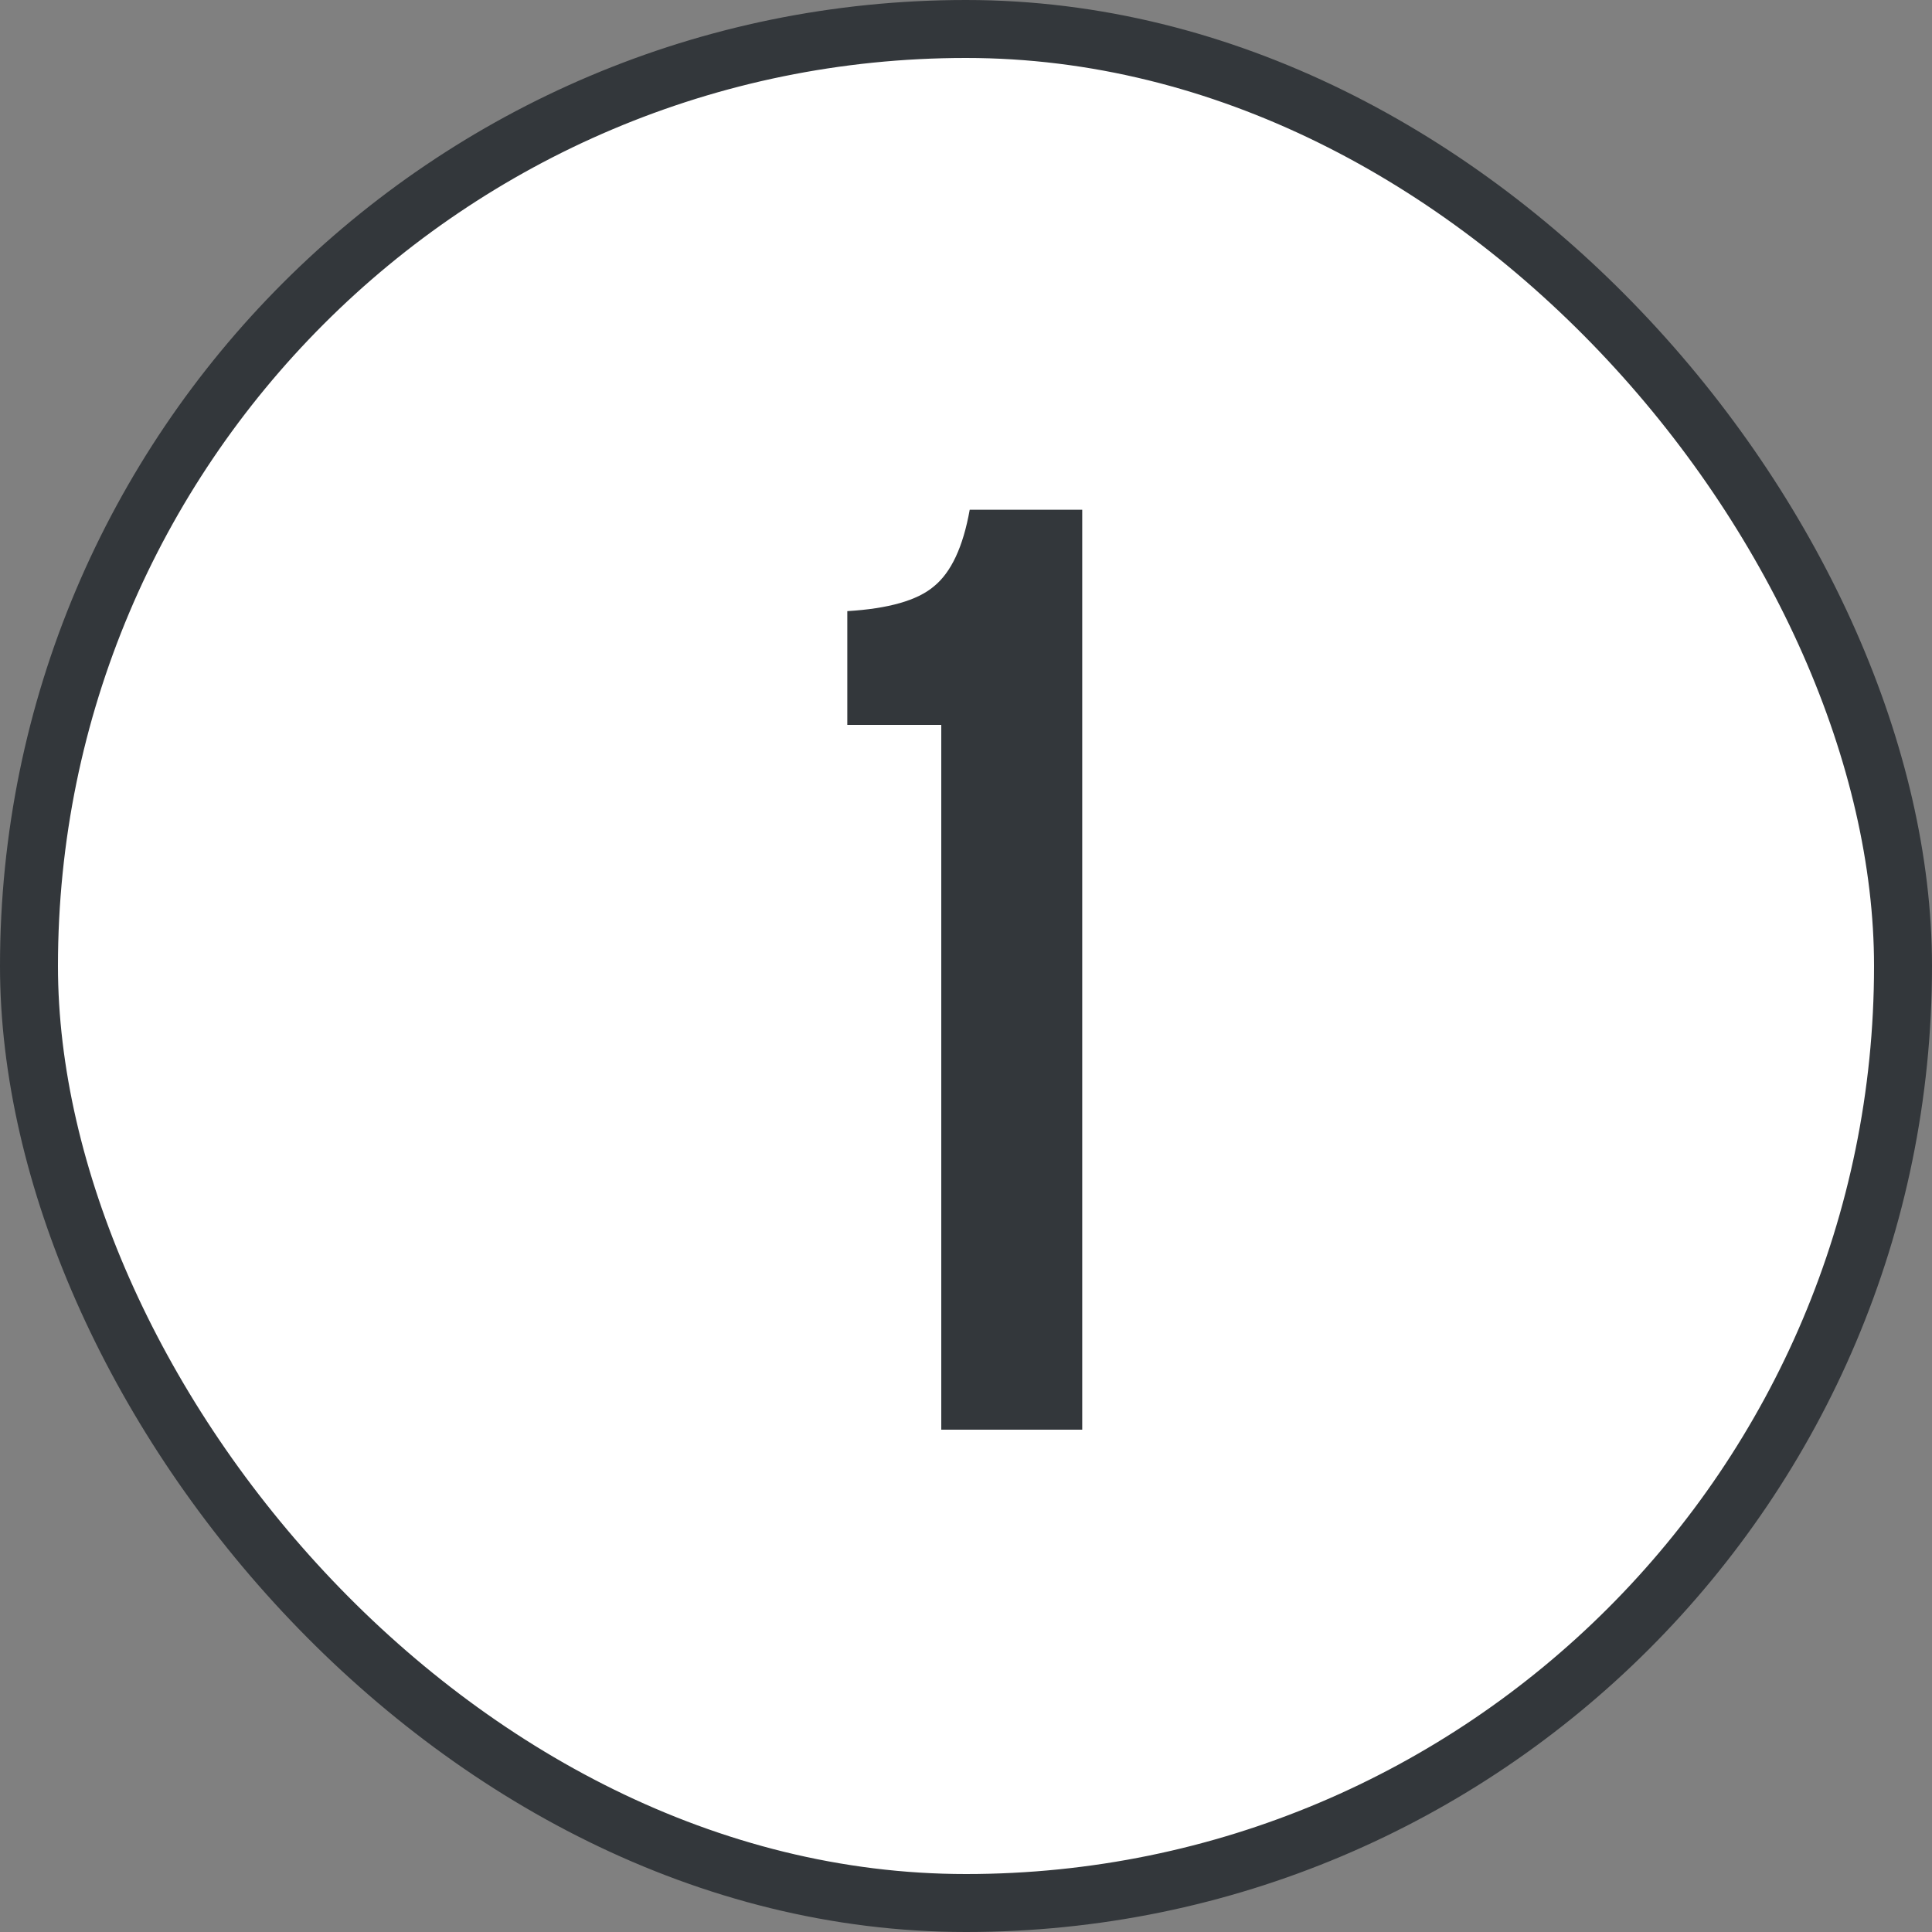
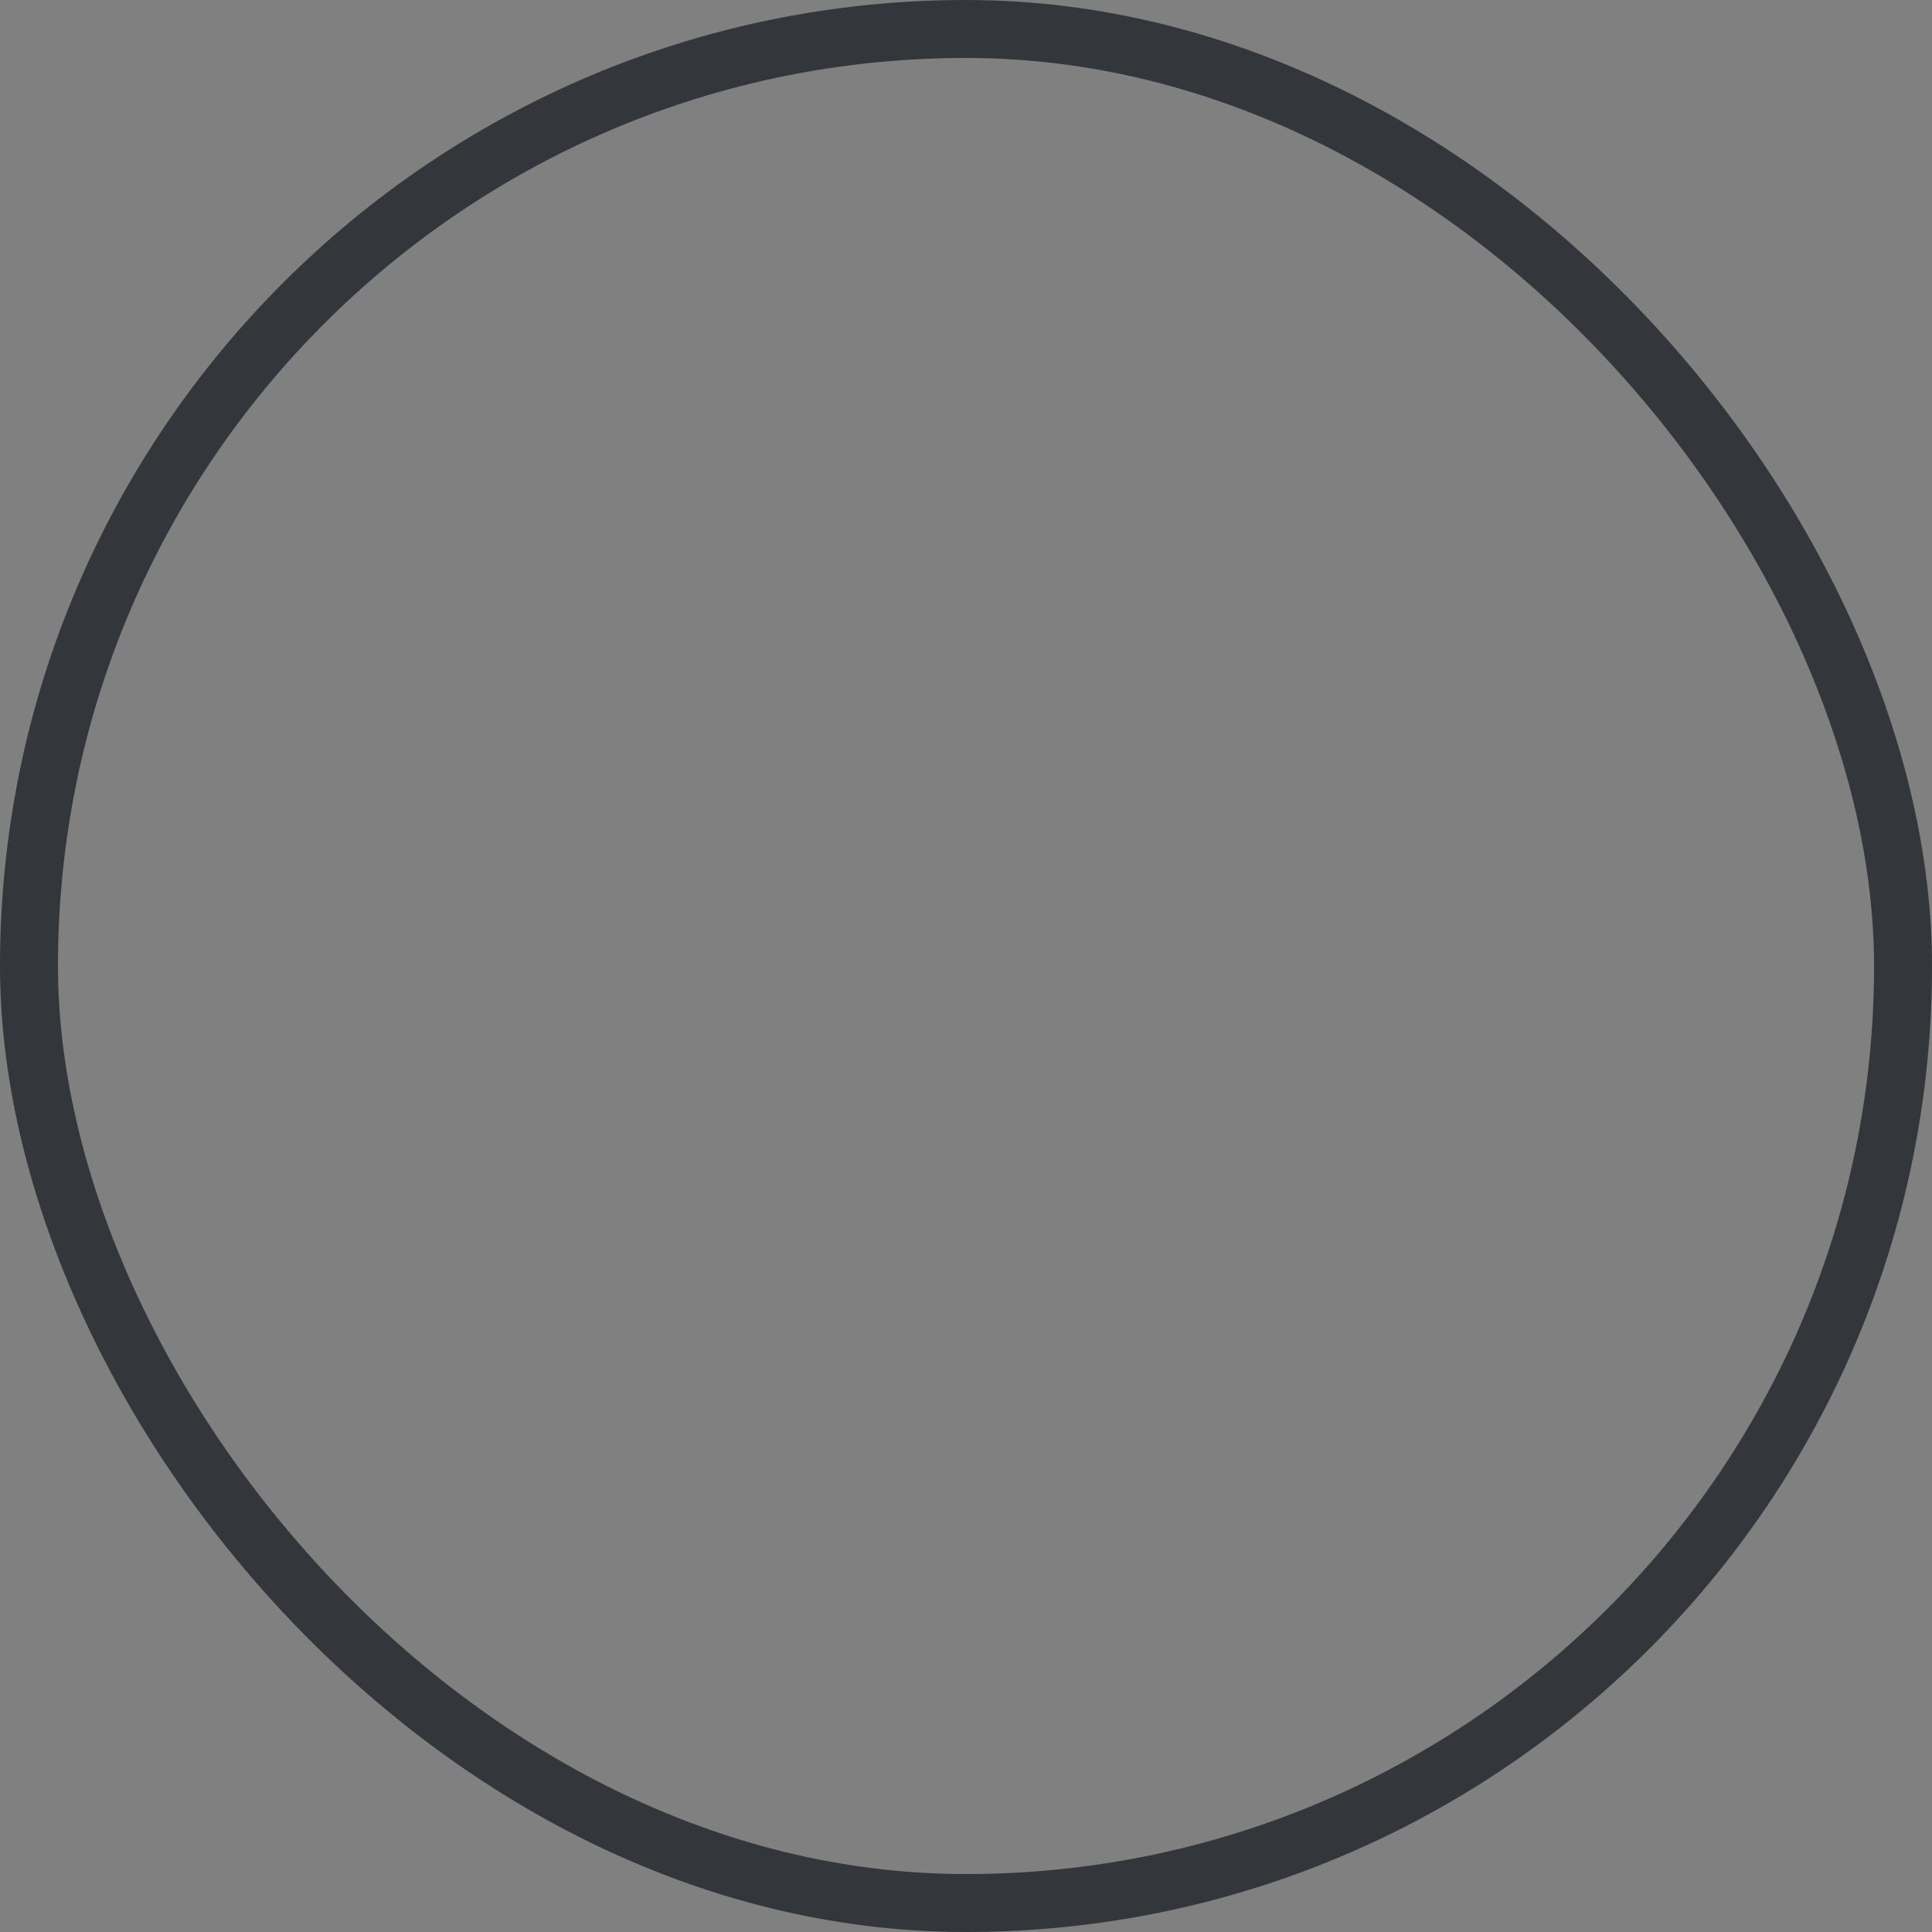
<svg xmlns="http://www.w3.org/2000/svg" width="100" height="100" viewBox="0 0 100 100" fill="none">
  <rect x="0" y="0" width="100" height="100" fill="#808080" stroke="none" />
-   <rect x="1.5" y="1.5" width="97" height="97" rx="48.5" fill="white" />
  <rect x="1.5" y="1.5" width="97" height="97" rx="48.5" stroke="#33373B" stroke-width="3" />
-   <path d="M48.72 37.52H43.856V31.632C45.989 31.504 47.482 31.077 48.336 30.352C49.232 29.627 49.85 28.304 50.192 26.384H56.016V74H48.72V37.52Z" fill="#33373B" />
</svg>